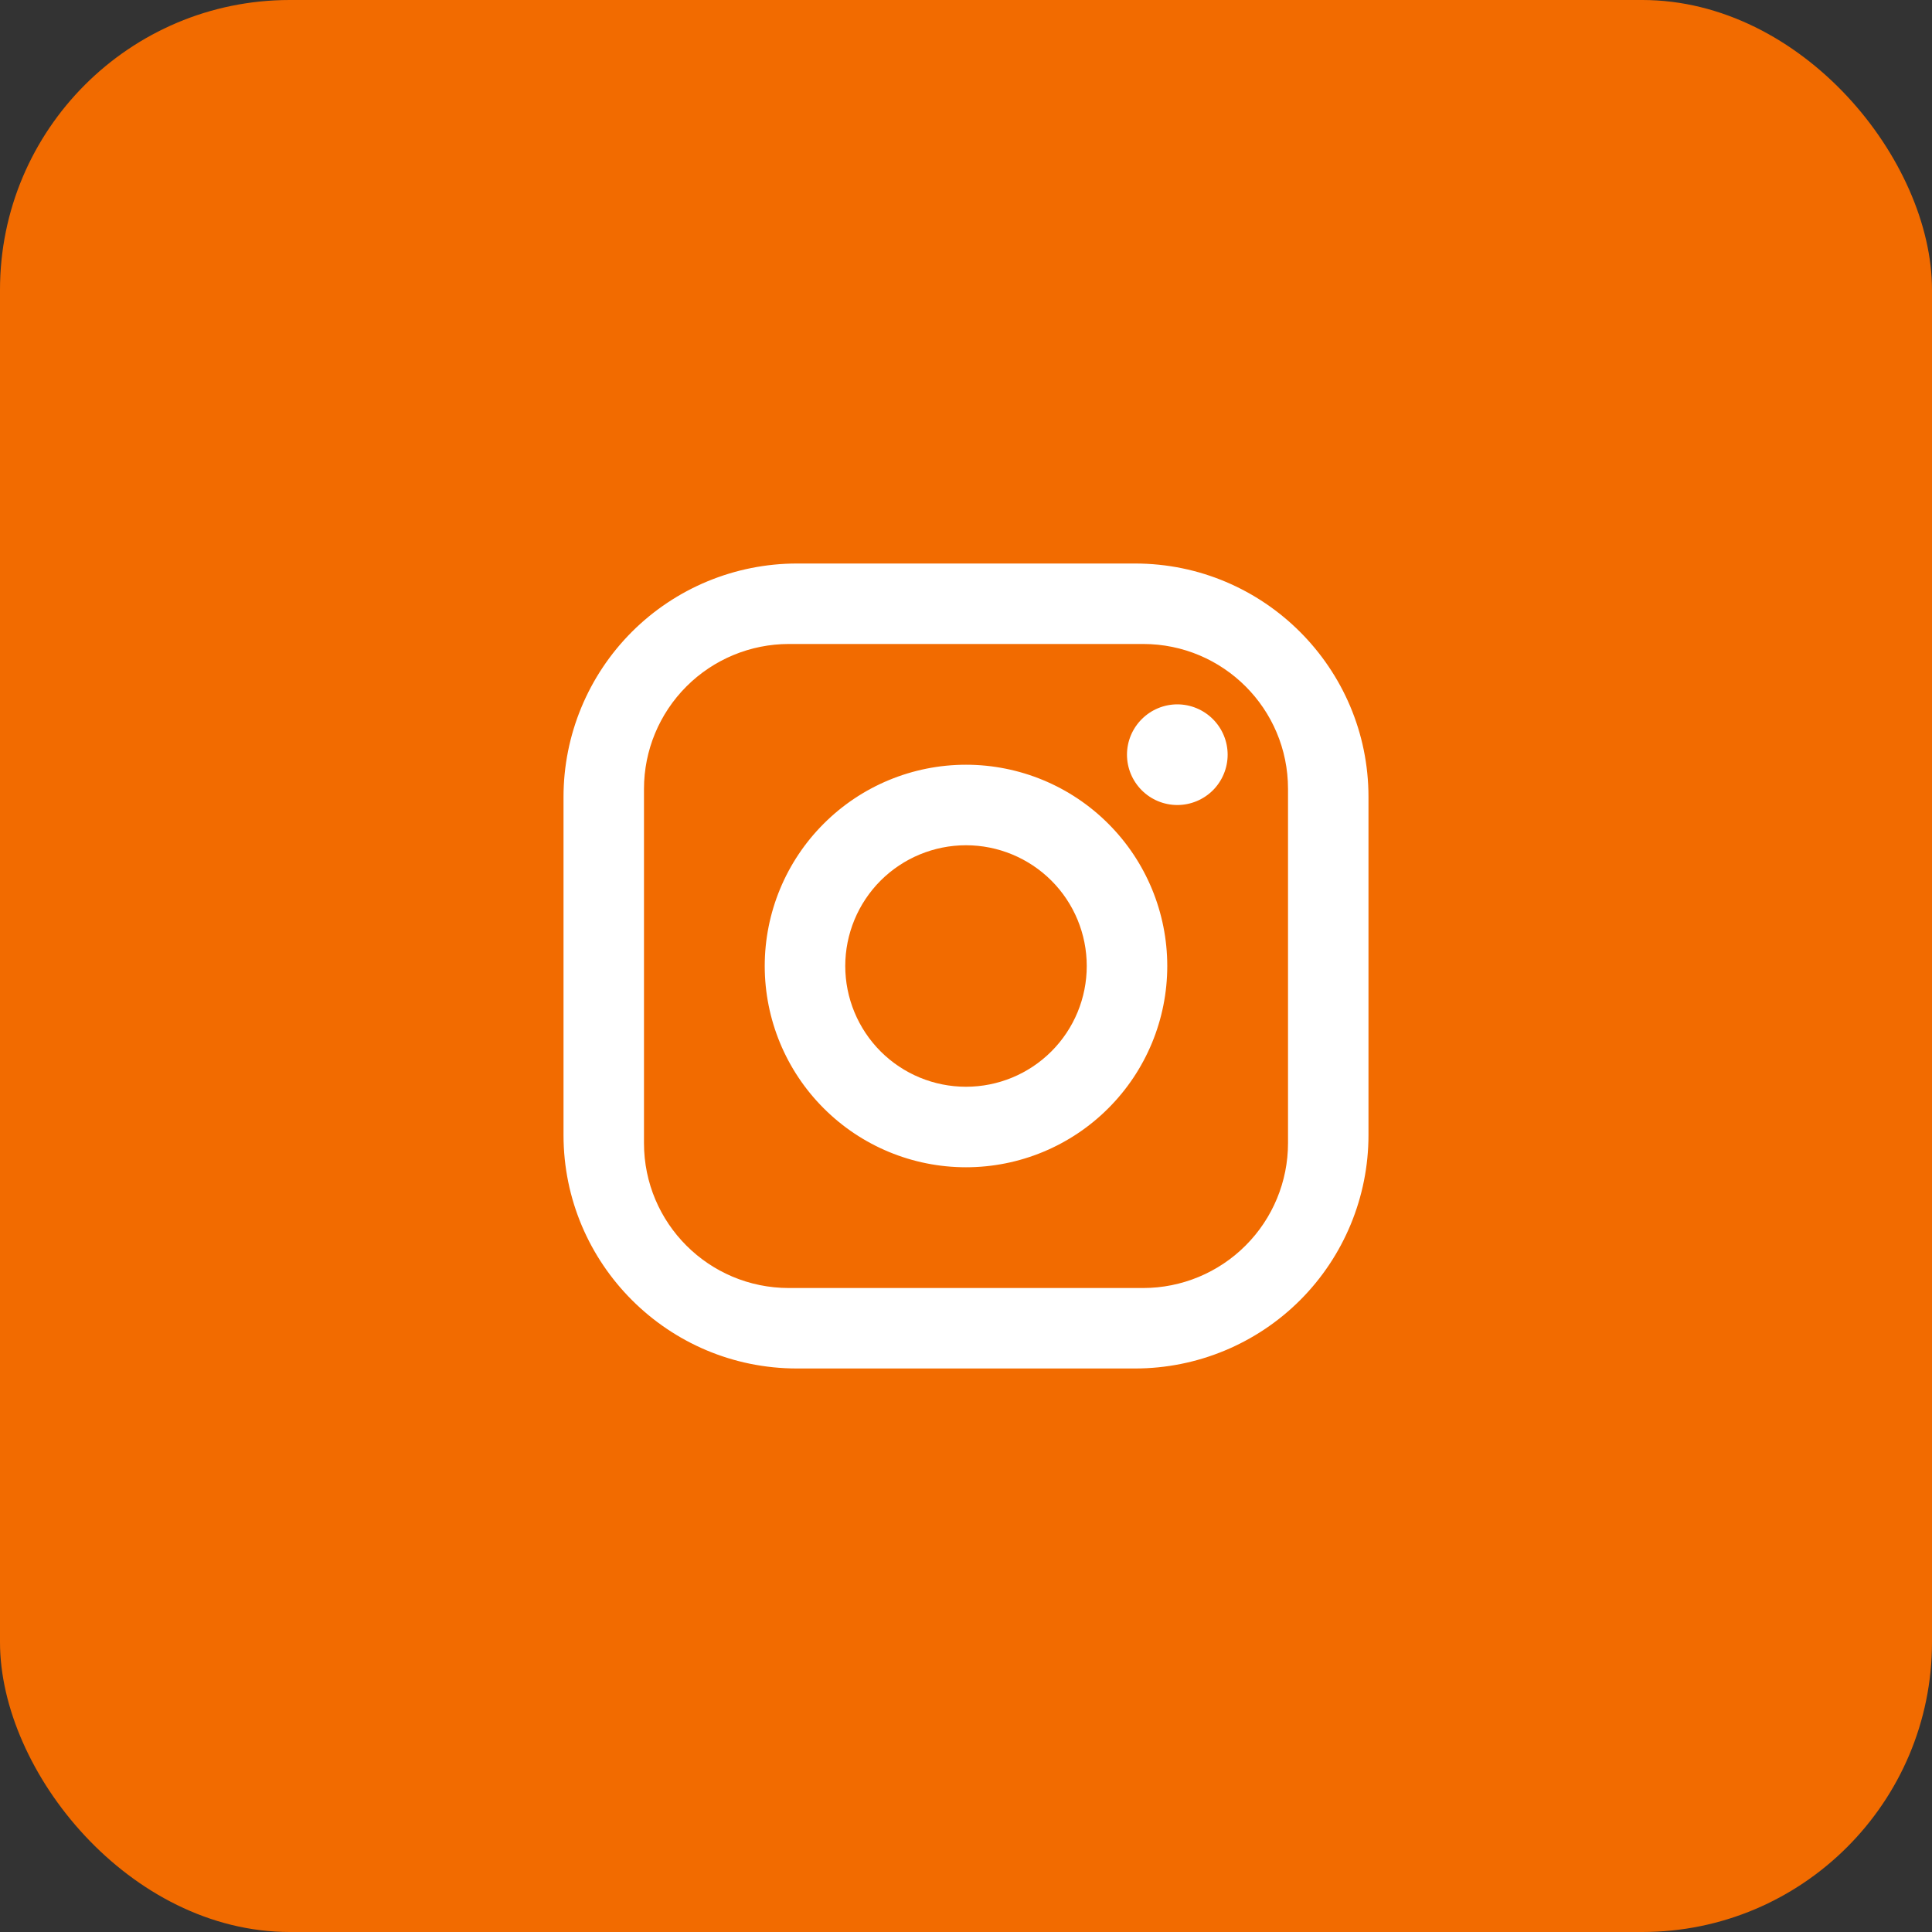
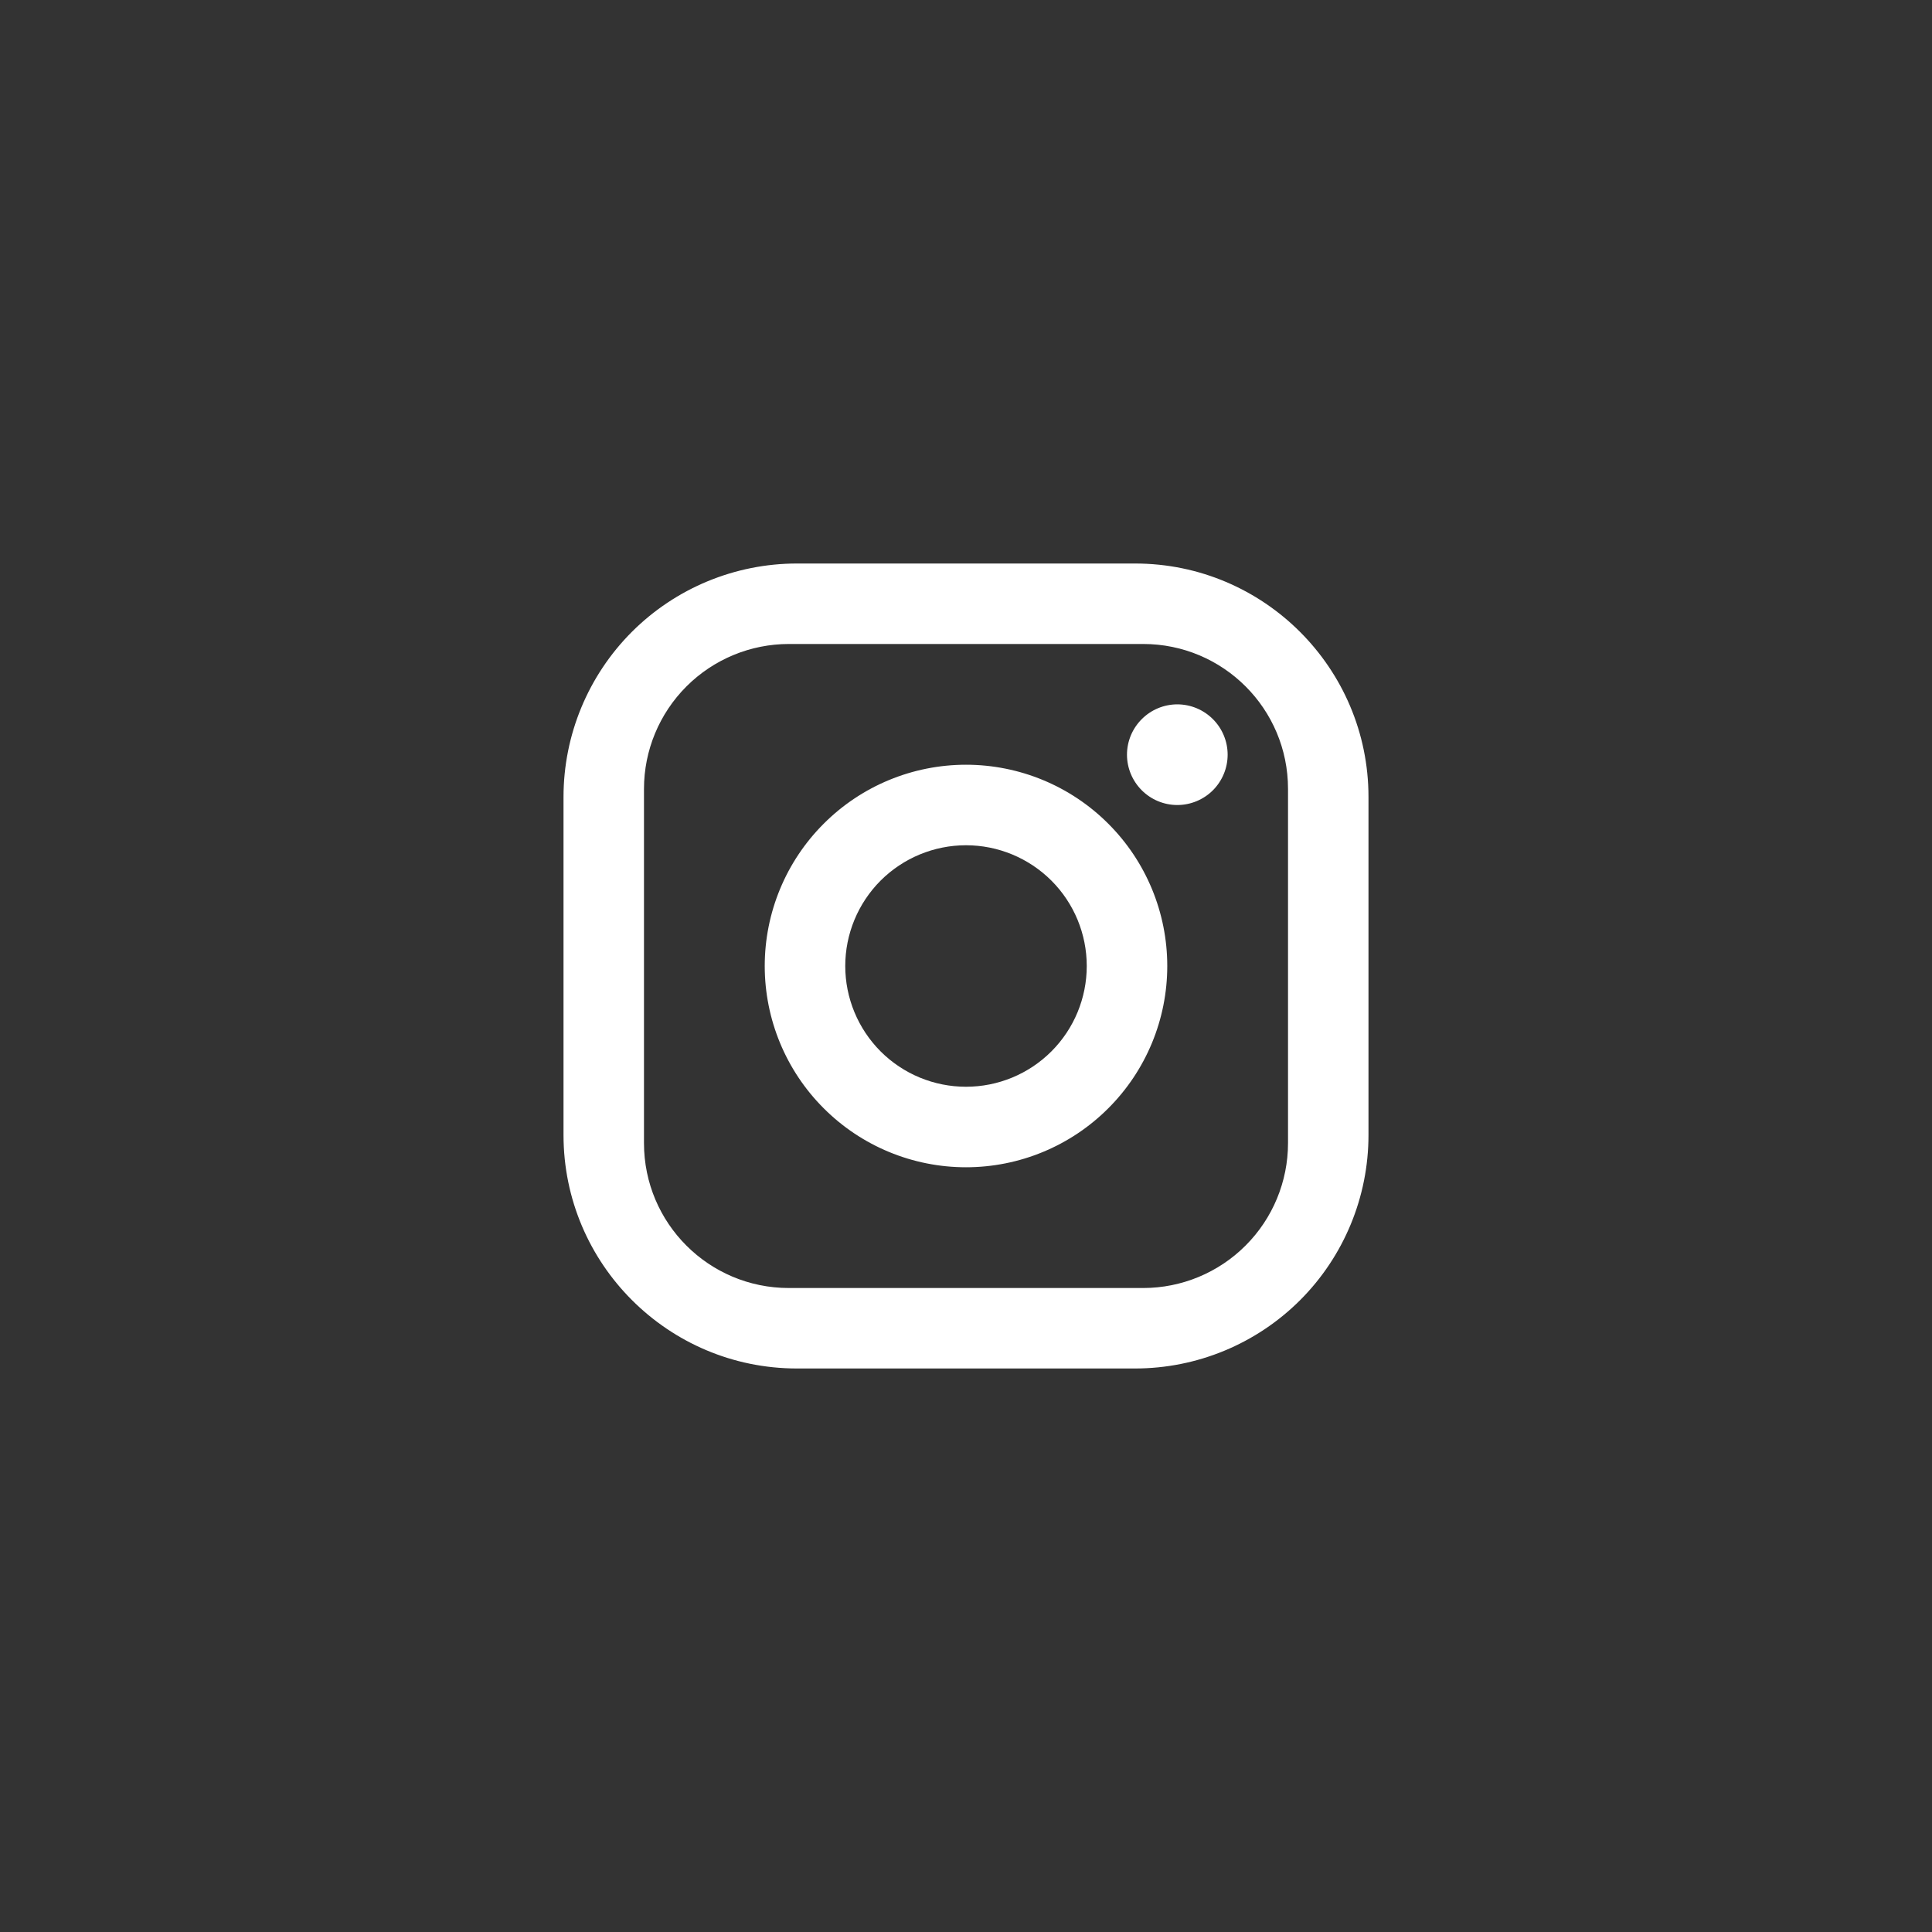
<svg xmlns="http://www.w3.org/2000/svg" width="40" height="40" viewBox="0 0 40 40" fill="none">
  <rect x="0" y="0" width="40" height="40" fill="#333333" stroke="none" />
-   <rect width="40" height="40" rx="6" fill="#F26B00" />
  <path d="M16.5 11.667H23.5C26.167 11.667 28.333 13.833 28.333 16.5V23.5C28.333 24.782 27.824 26.011 26.918 26.918C26.011 27.824 24.782 28.333 23.5 28.333H16.5C13.833 28.333 11.667 26.167 11.667 23.5V16.5C11.667 15.218 12.176 13.989 13.082 13.082C13.989 12.176 15.218 11.667 16.5 11.667ZM16.333 13.333C15.538 13.333 14.775 13.649 14.212 14.212C13.649 14.775 13.333 15.538 13.333 16.333V23.667C13.333 25.325 14.675 26.667 16.333 26.667H23.667C24.462 26.667 25.226 26.351 25.788 25.788C26.351 25.226 26.667 24.462 26.667 23.667V16.333C26.667 14.675 25.325 13.333 23.667 13.333H16.333ZM24.375 14.583C24.651 14.583 24.916 14.693 25.112 14.889C25.307 15.084 25.417 15.349 25.417 15.625C25.417 15.901 25.307 16.166 25.112 16.362C24.916 16.557 24.651 16.667 24.375 16.667C24.099 16.667 23.834 16.557 23.639 16.362C23.443 16.166 23.333 15.901 23.333 15.625C23.333 15.349 23.443 15.084 23.639 14.889C23.834 14.693 24.099 14.583 24.375 14.583ZM20 15.833C21.105 15.833 22.165 16.272 22.946 17.054C23.728 17.835 24.167 18.895 24.167 20C24.167 21.105 23.728 22.165 22.946 22.946C22.165 23.728 21.105 24.167 20 24.167C18.895 24.167 17.835 23.728 17.054 22.946C16.272 22.165 15.833 21.105 15.833 20C15.833 18.895 16.272 17.835 17.054 17.054C17.835 16.272 18.895 15.833 20 15.833ZM20 17.5C19.337 17.5 18.701 17.764 18.232 18.232C17.764 18.701 17.5 19.337 17.5 20C17.5 20.663 17.764 21.299 18.232 21.768C18.701 22.237 19.337 22.5 20 22.5C20.663 22.5 21.299 22.237 21.768 21.768C22.237 21.299 22.5 20.663 22.5 20C22.5 19.337 22.237 18.701 21.768 18.232C21.299 17.764 20.663 17.5 20 17.5Z" fill="white" />
</svg>